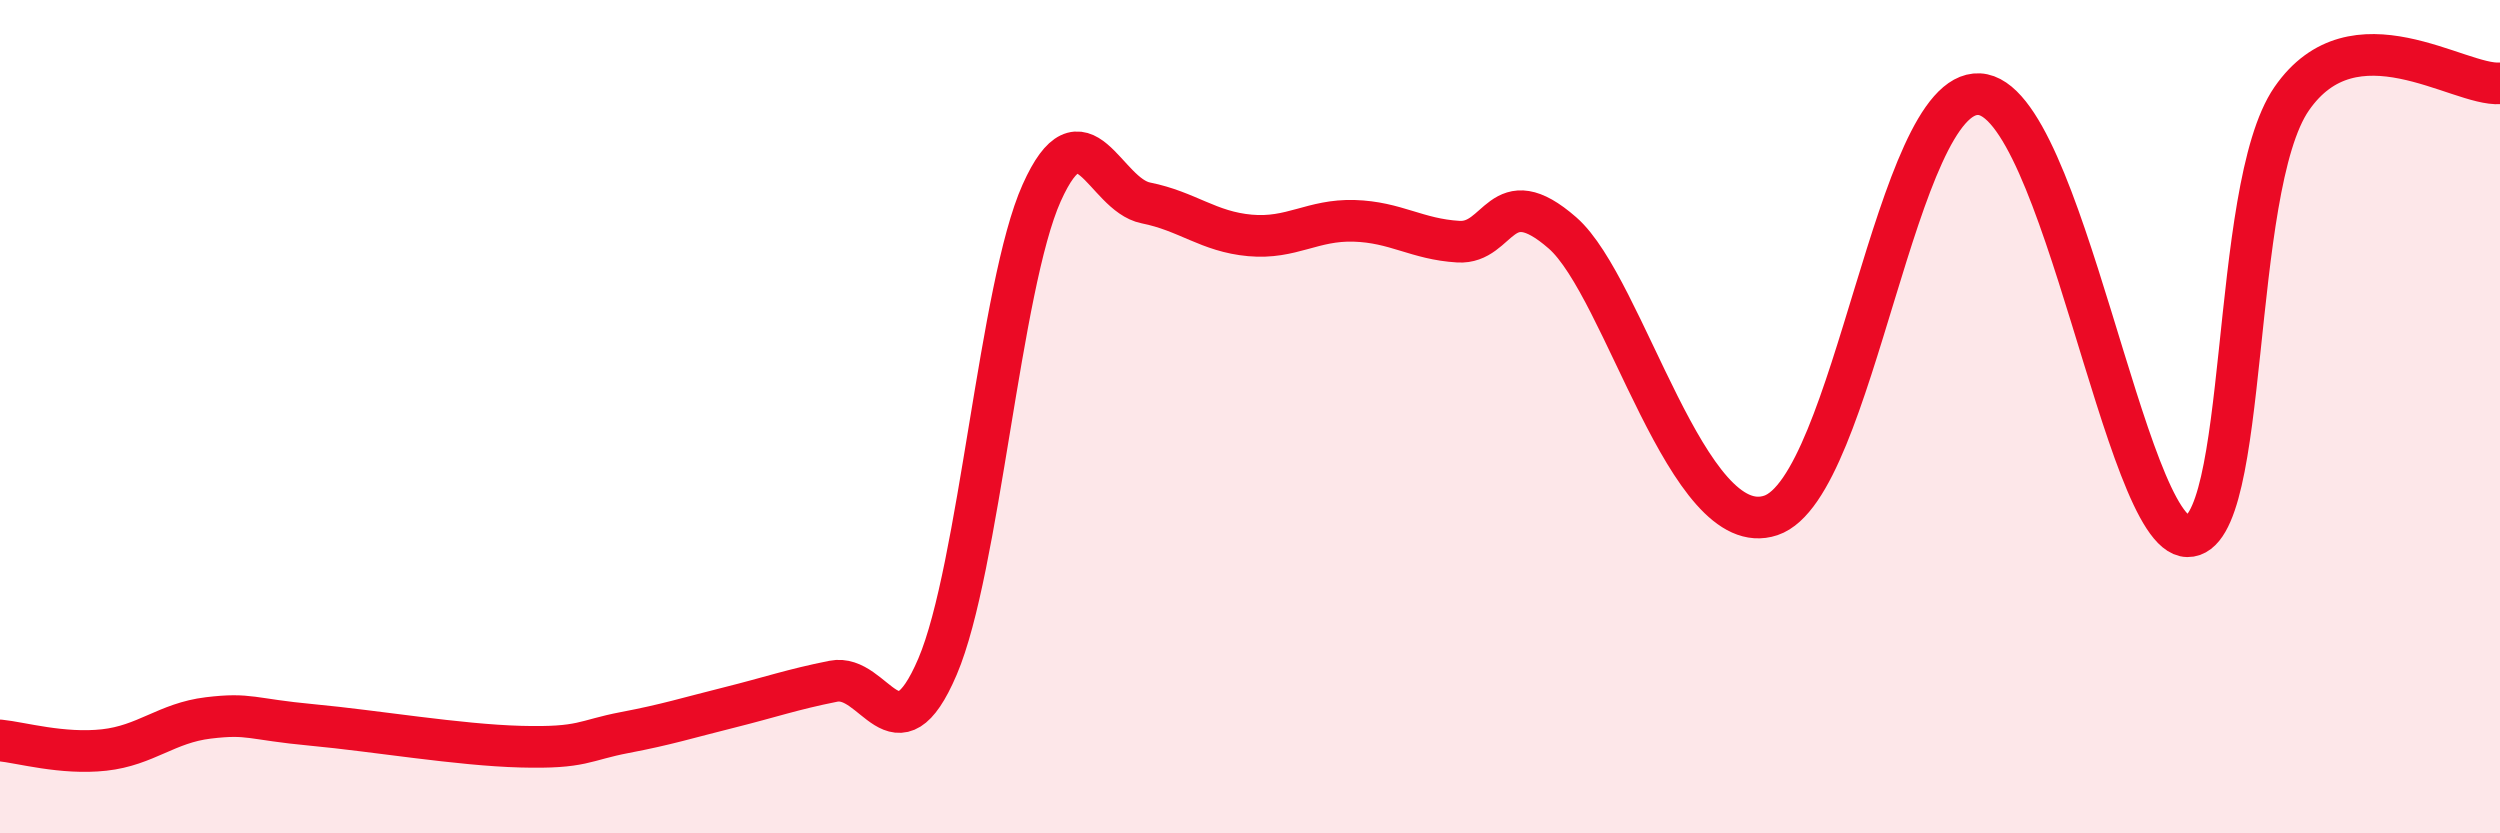
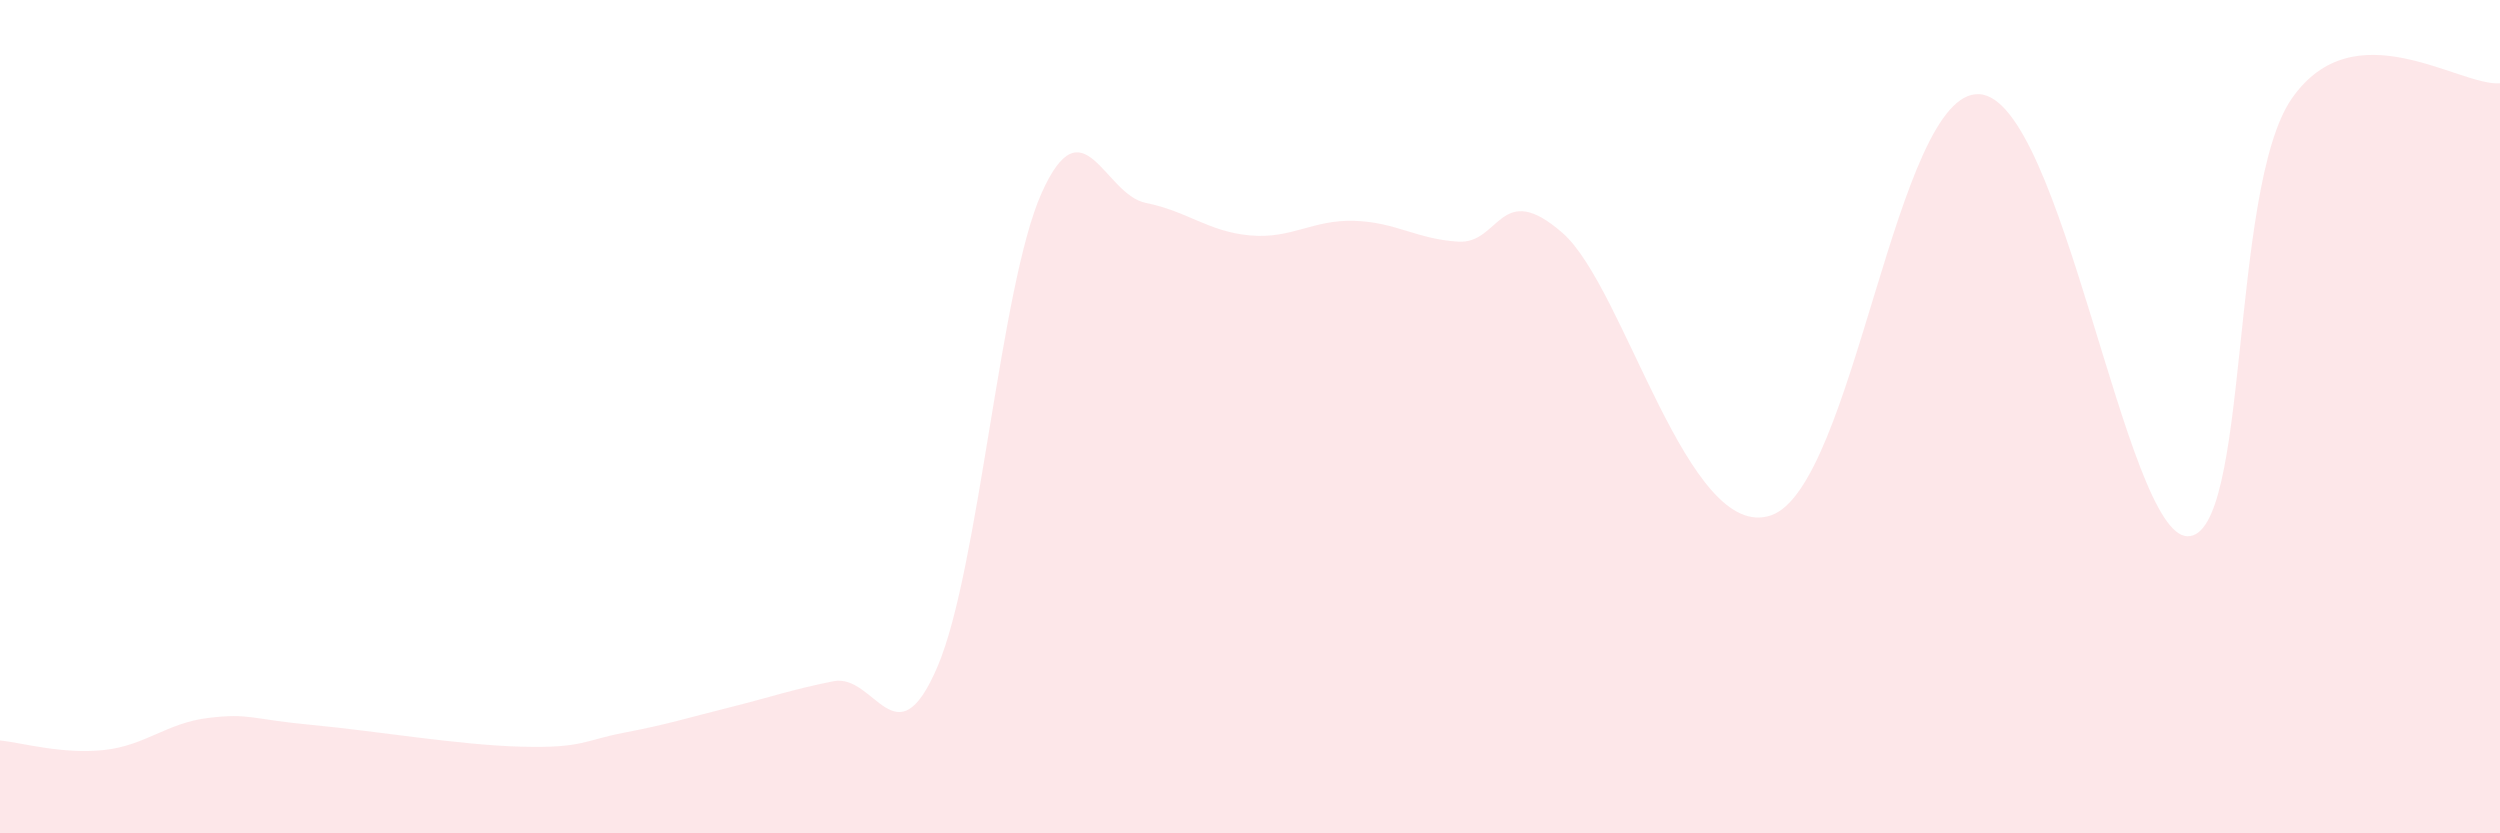
<svg xmlns="http://www.w3.org/2000/svg" width="60" height="20" viewBox="0 0 60 20">
  <path d="M 0,17.77 C 0.5,17.82 1.5,18.11 2.5,18 C 3.5,17.89 4,17.35 5,17.23 C 6,17.11 6,17.26 7.5,17.4 C 9,17.54 11,17.88 12.5,17.92 C 14,17.96 14,17.77 15,17.58 C 16,17.39 16.5,17.23 17.5,16.98 C 18.5,16.73 19,16.55 20,16.35 C 21,16.15 21.5,18.34 22.5,16 C 23.5,13.66 24,6.86 25,4.63 C 26,2.4 26.5,4.67 27.5,4.87 C 28.5,5.07 29,5.56 30,5.65 C 31,5.74 31.5,5.27 32.5,5.3 C 33.5,5.33 34,5.74 35,5.8 C 36,5.86 36,4.28 37.5,5.59 C 39,6.9 40.5,13.04 42.5,12.37 C 44.5,11.7 45.5,2.16 47.5,2.26 C 49.5,2.36 51,12.85 52.5,12.87 C 54,12.89 53.5,4.54 55,2.37 C 56.5,0.2 59,2.07 60,2L60 20L0 20Z" fill="#EB0A25" opacity="0.1" stroke-linecap="round" stroke-linejoin="round" />
-   <path d="M 0,17.77 C 0.5,17.82 1.5,18.11 2.5,18 C 3.5,17.89 4,17.35 5,17.23 C 6,17.11 6,17.26 7.5,17.4 C 9,17.54 11,17.88 12.5,17.92 C 14,17.96 14,17.77 15,17.58 C 16,17.39 16.5,17.23 17.5,16.98 C 18.5,16.73 19,16.55 20,16.35 C 21,16.15 21.5,18.34 22.5,16 C 23.5,13.66 24,6.86 25,4.63 C 26,2.4 26.5,4.67 27.5,4.87 C 28.5,5.07 29,5.56 30,5.65 C 31,5.74 31.5,5.27 32.5,5.3 C 33.5,5.33 34,5.74 35,5.8 C 36,5.86 36,4.28 37.5,5.59 C 39,6.9 40.5,13.04 42.5,12.37 C 44.5,11.7 45.5,2.16 47.5,2.26 C 49.5,2.36 51,12.85 52.5,12.87 C 54,12.89 53.5,4.54 55,2.37 C 56.5,0.2 59,2.07 60,2" stroke="#EB0A25" stroke-width="1" fill="none" stroke-linecap="round" stroke-linejoin="round" />
</svg>